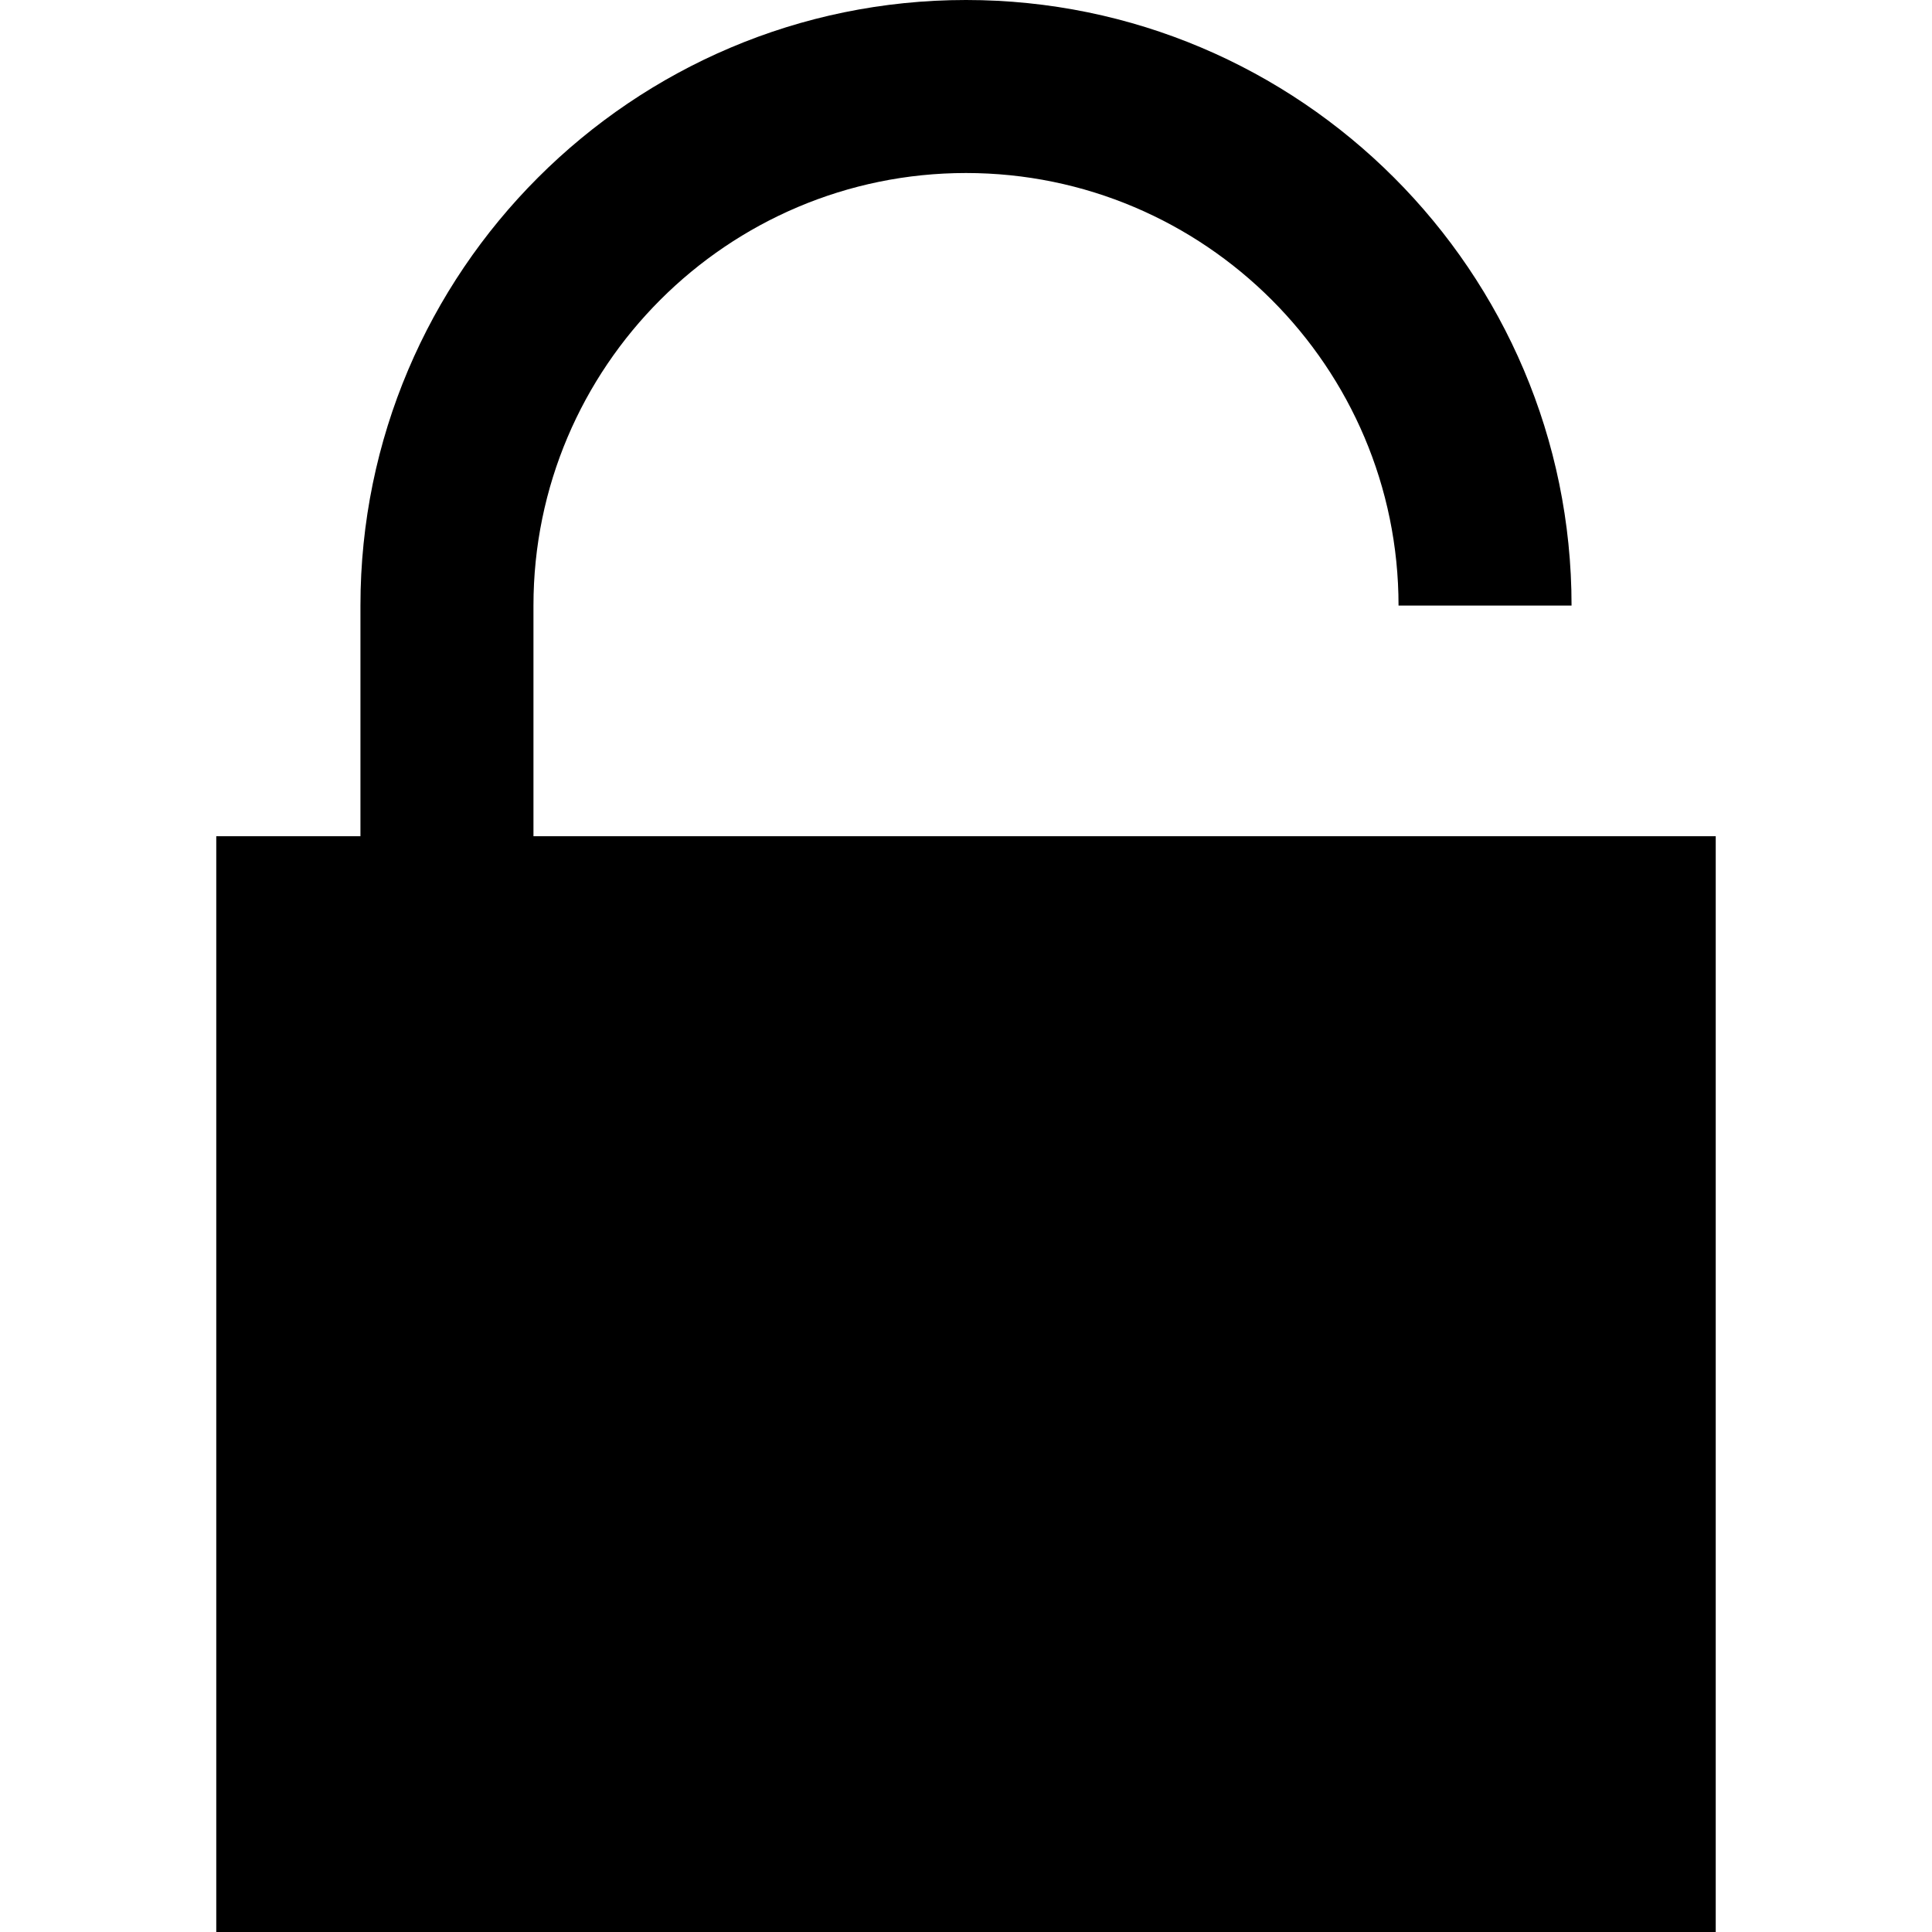
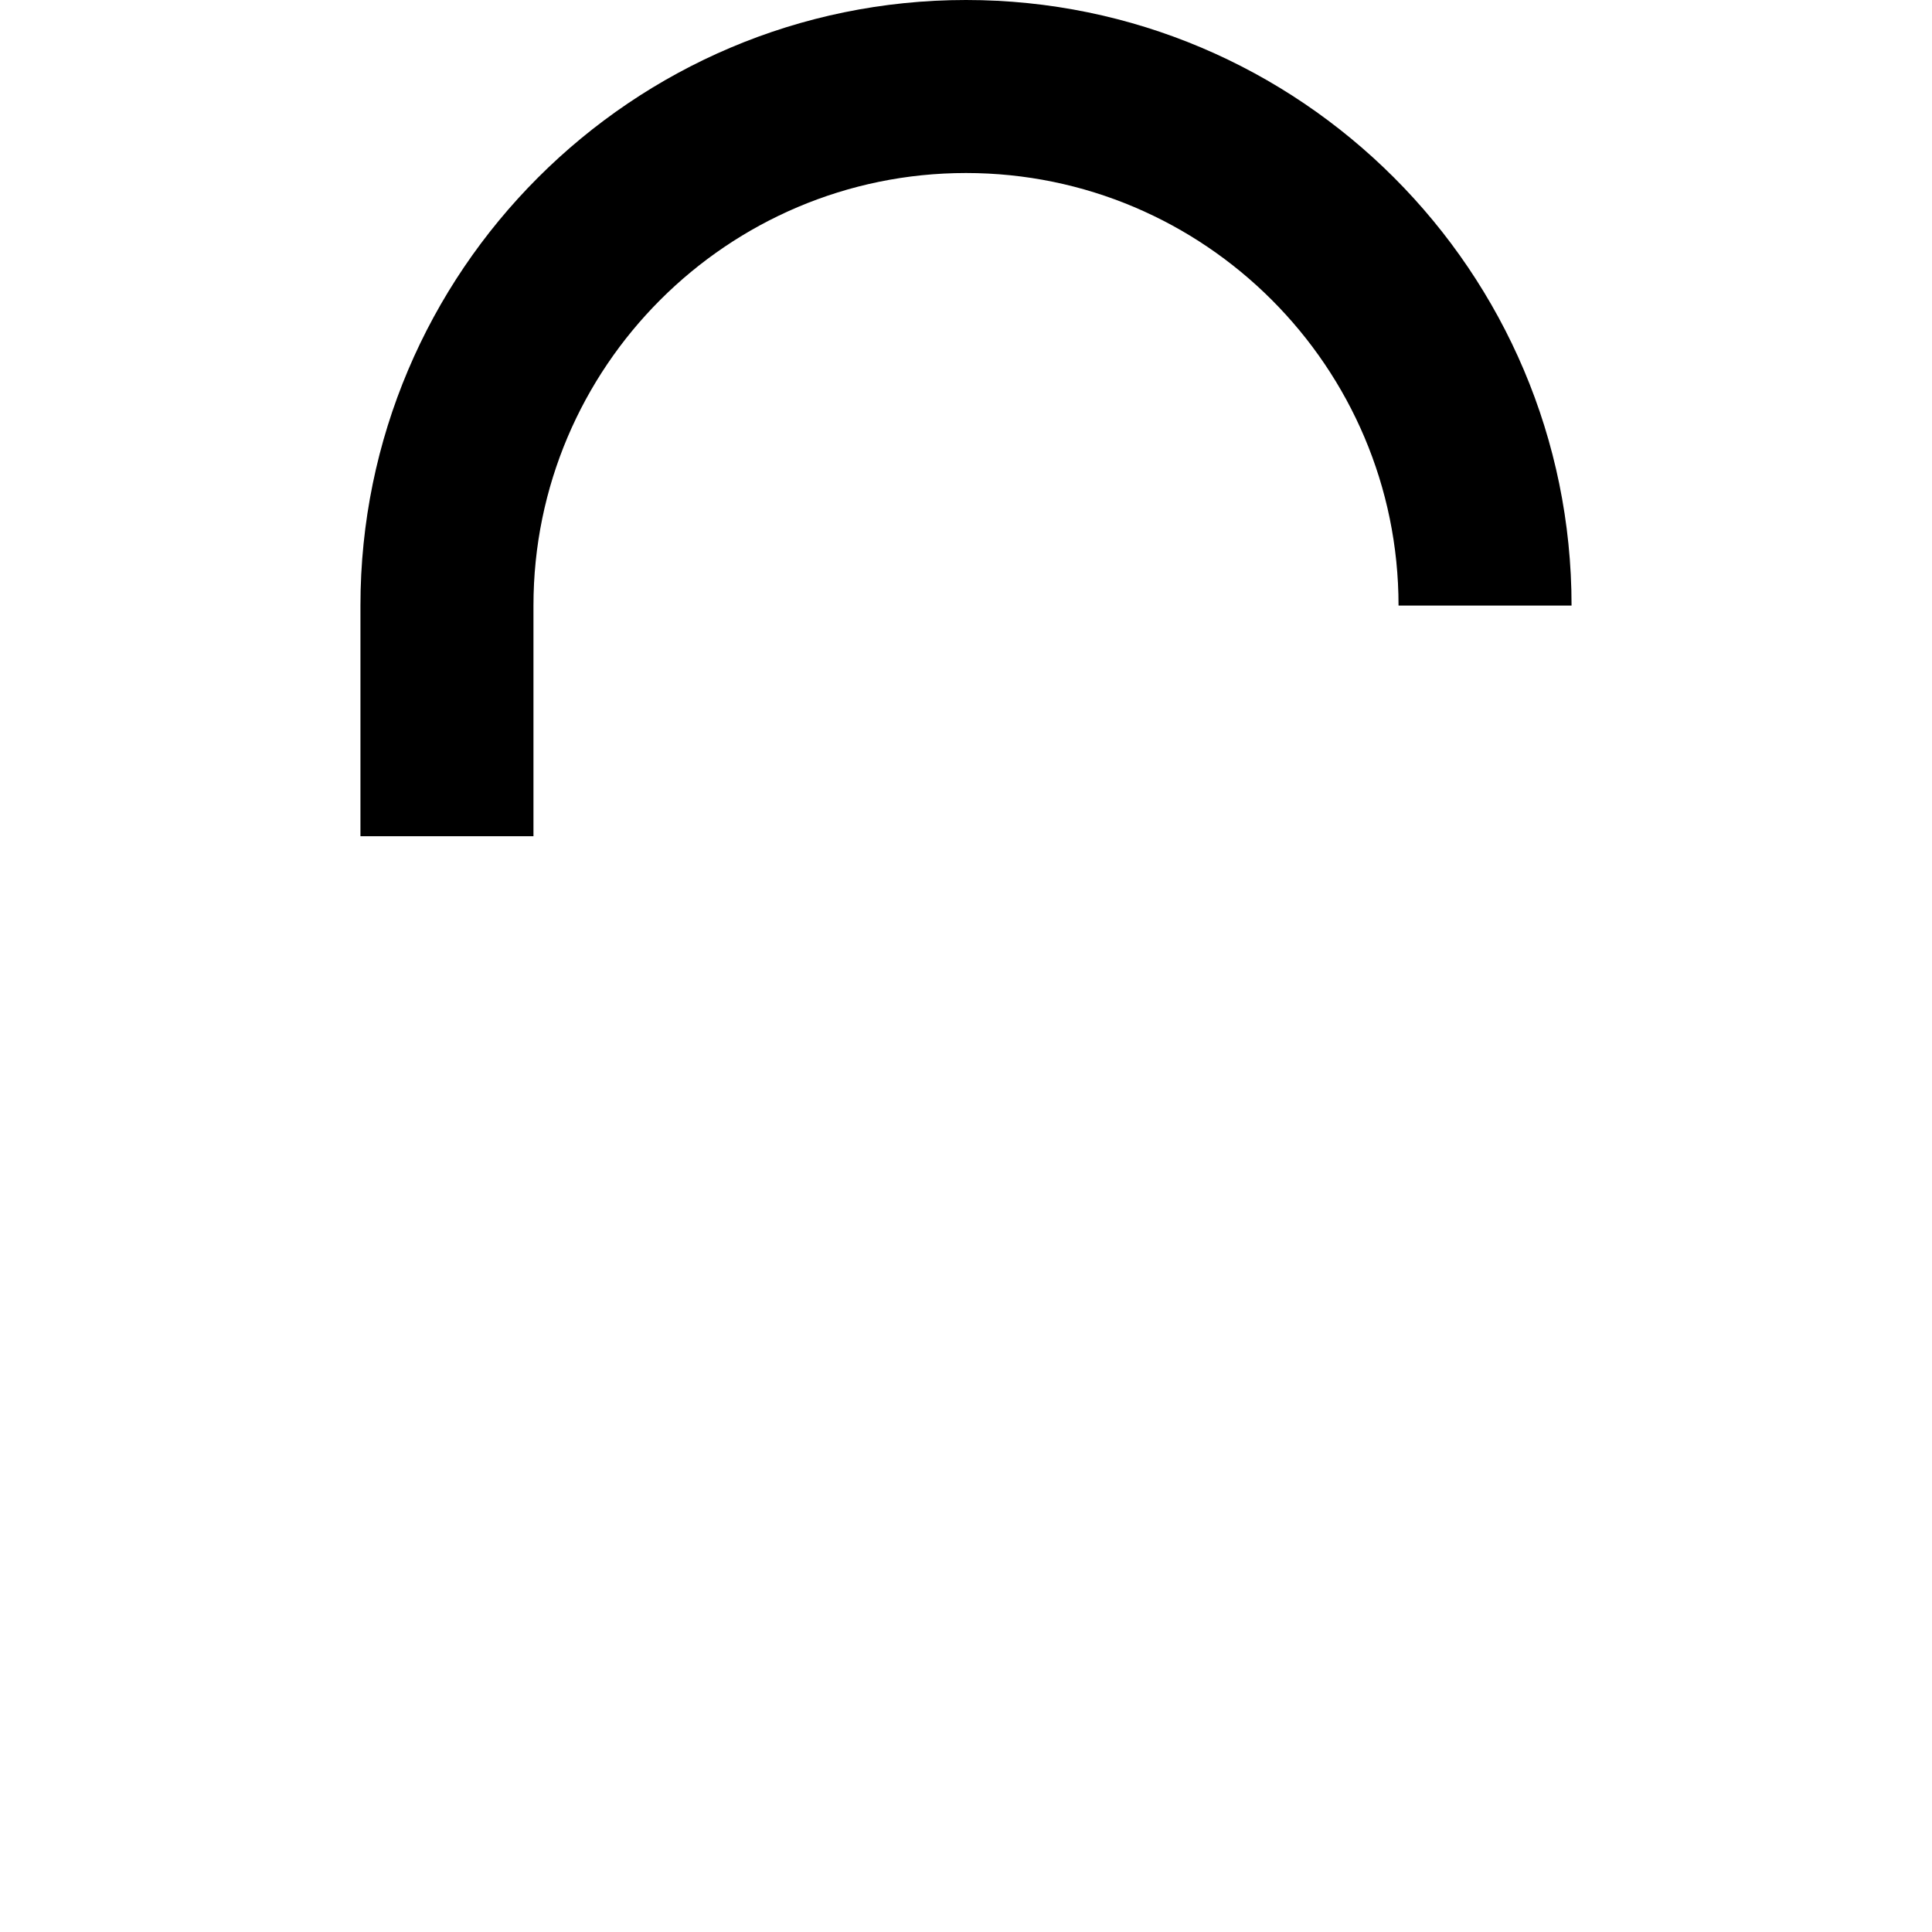
<svg xmlns="http://www.w3.org/2000/svg" fill="#000000" height="800px" width="800px" version="1.1" id="Layer_1" viewBox="0 0 512 512" xml:space="preserve">
  <g>
    <g>
-       <path d="M141.373,221.612v-61.134c0-63.205,51.422-114.627,114.627-114.627s114.627,51.422,114.627,114.627h45.851    C416.478,71.99,344.487,0,256,0S95.522,71.99,95.522,160.478v61.134H57.313V512h397.373V221.612H141.373z" />
+       <path d="M141.373,221.612v-61.134c0-63.205,51.422-114.627,114.627-114.627s114.627,51.422,114.627,114.627h45.851    C416.478,71.99,344.487,0,256,0S95.522,71.99,95.522,160.478v61.134H57.313V512V221.612H141.373z" />
    </g>
  </g>
</svg>